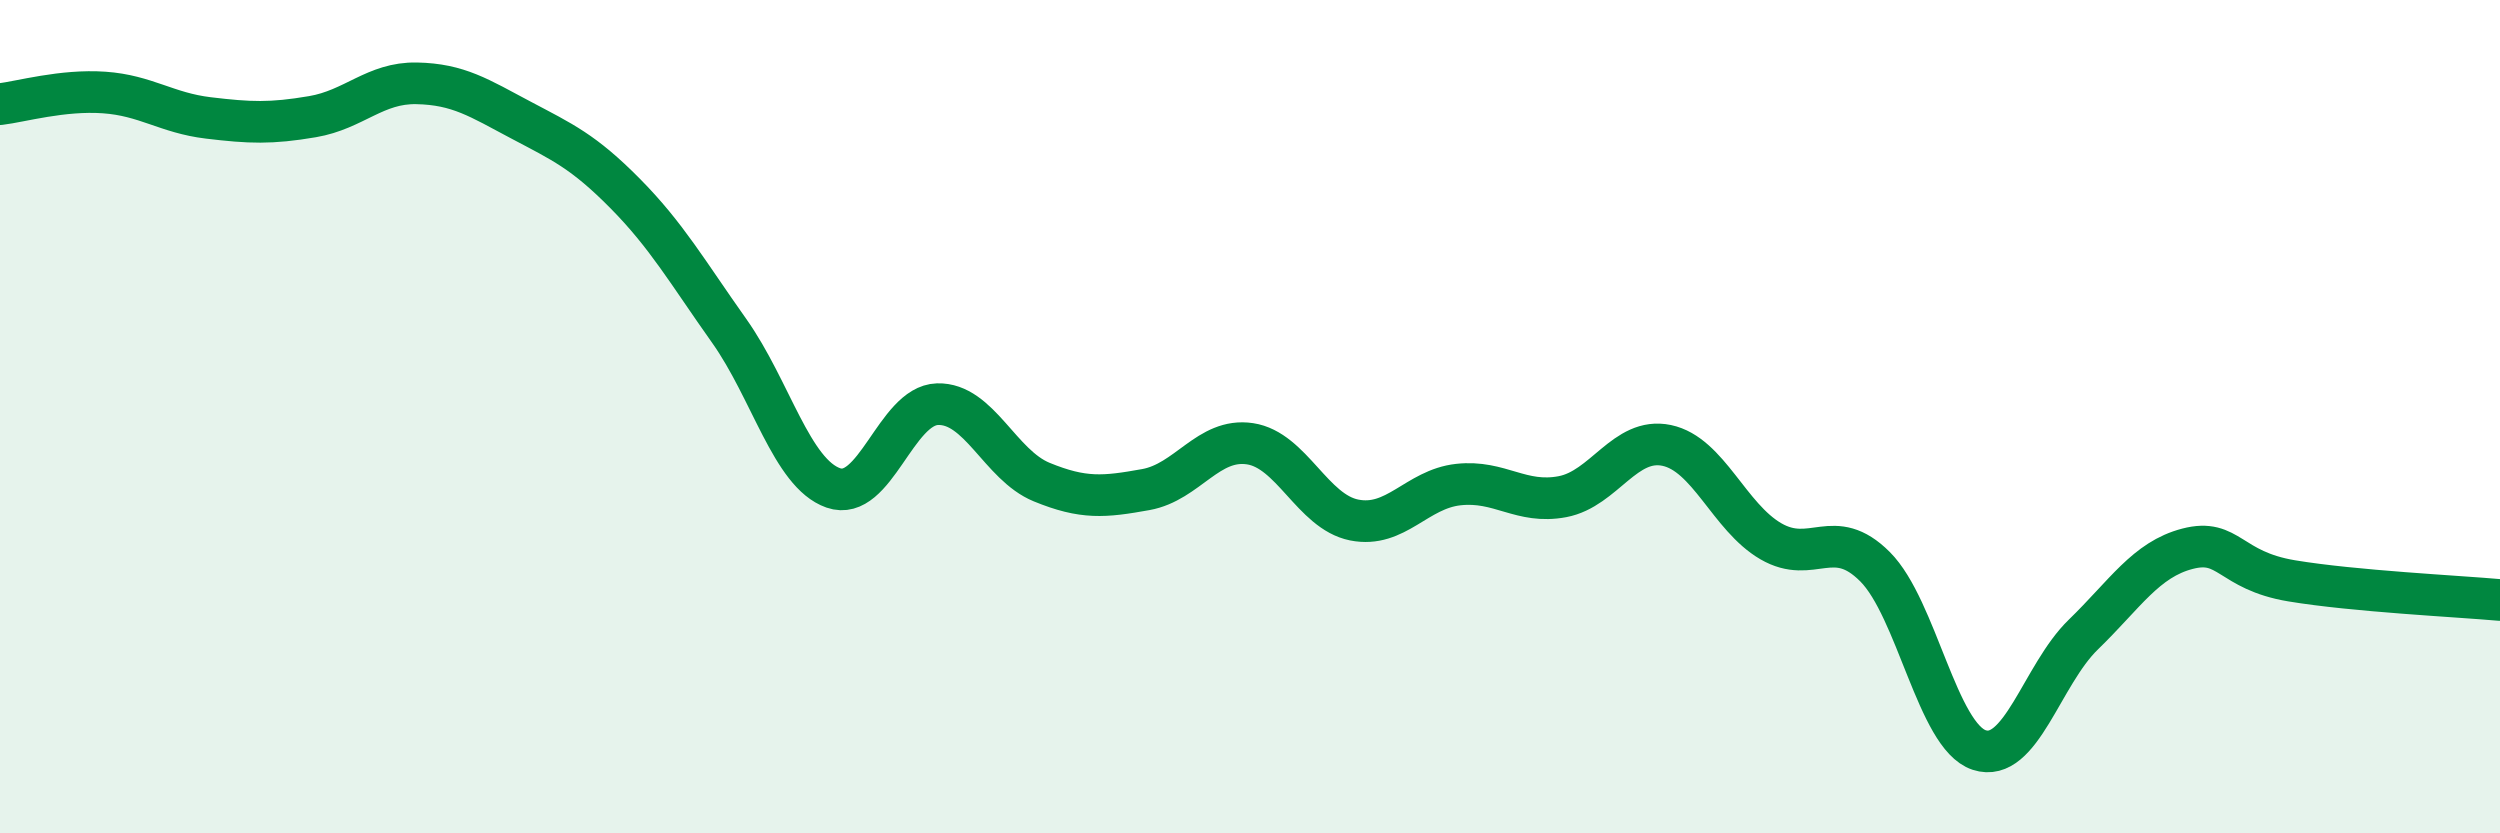
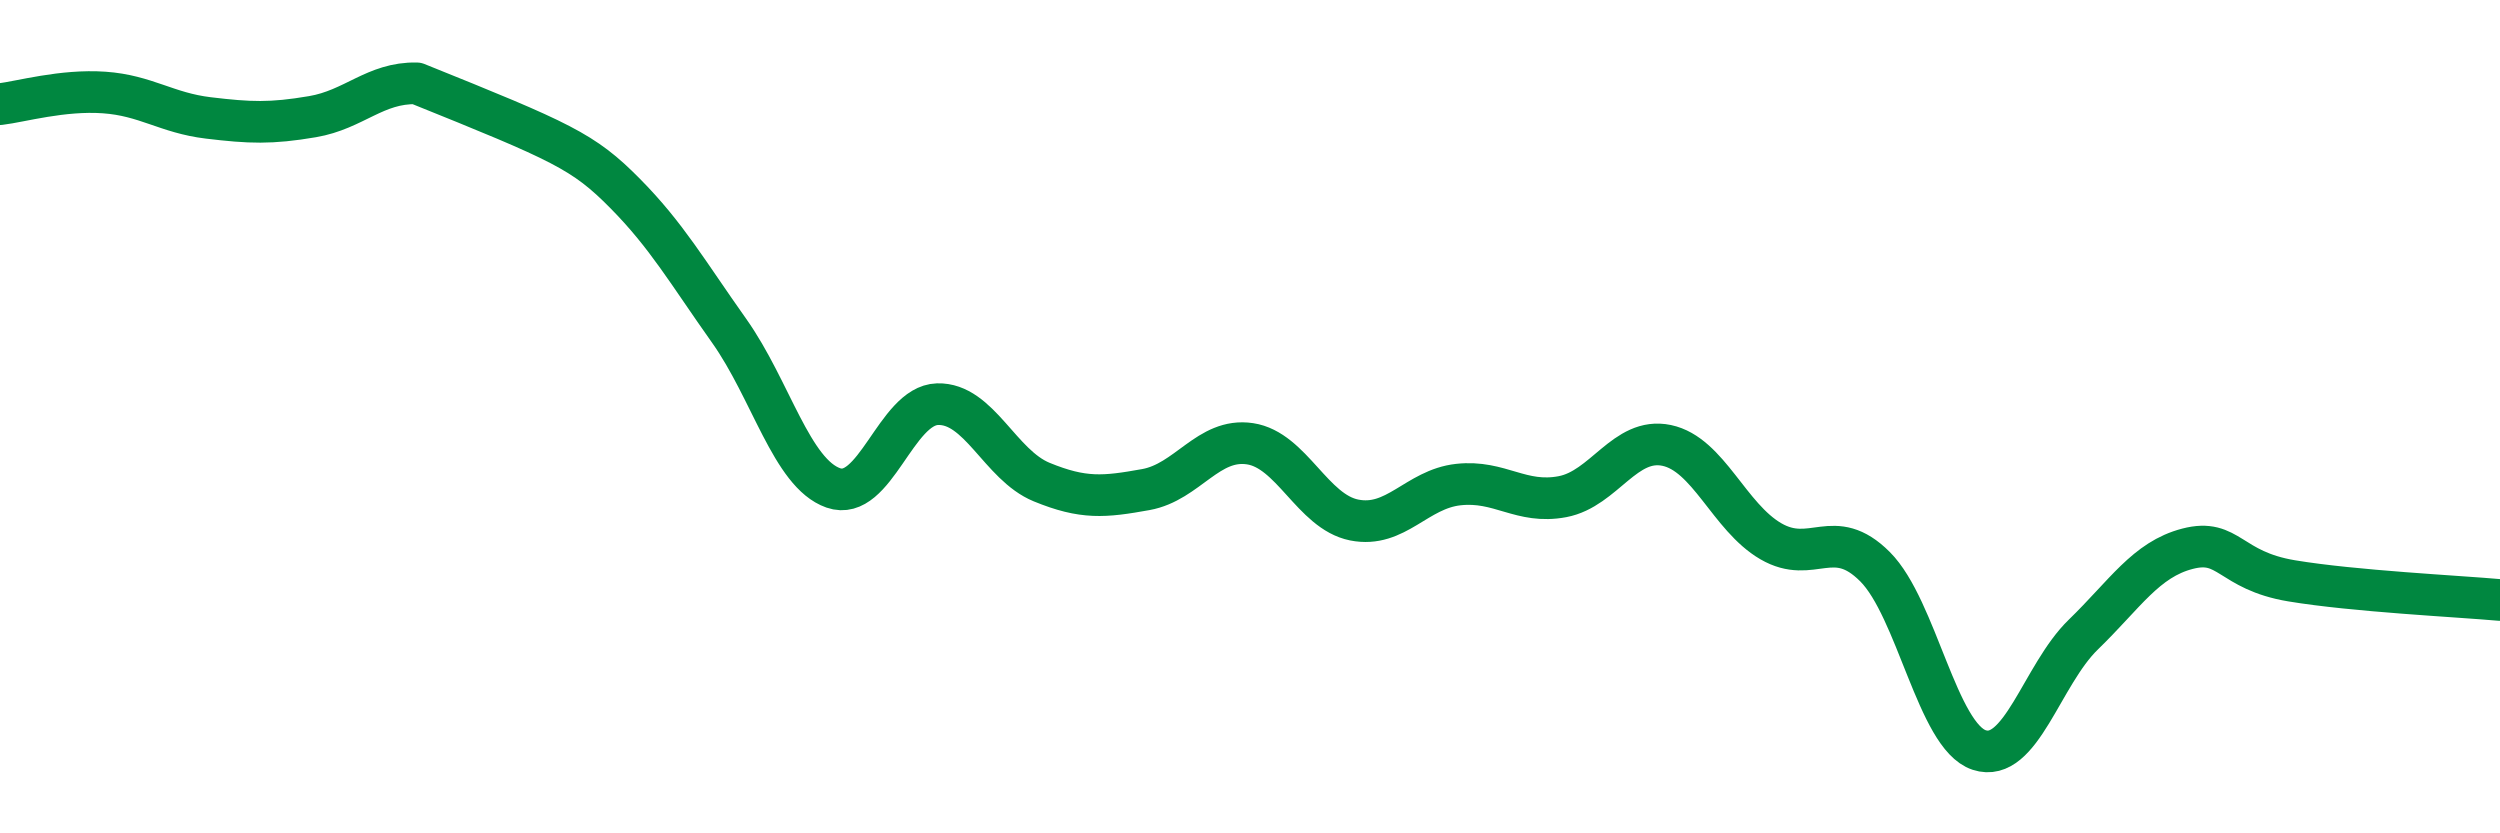
<svg xmlns="http://www.w3.org/2000/svg" width="60" height="20" viewBox="0 0 60 20">
-   <path d="M 0,2.5 C 0.5,2.44 1.5,2.15 2.5,2.22 C 3.5,2.29 4,2.71 5,2.83 C 6,2.95 6.5,2.97 7.5,2.8 C 8.5,2.63 9,1.98 10,2 C 11,2.02 11.5,2.35 12.5,2.88 C 13.5,3.41 14,3.63 15,4.64 C 16,5.65 16.5,6.53 17.5,7.94 C 18.5,9.35 19,11.36 20,11.71 C 21,12.06 21.5,9.73 22.5,9.7 C 23.5,9.67 24,11.16 25,11.57 C 26,11.98 26.5,11.93 27.5,11.75 C 28.5,11.57 29,10.5 30,10.65 C 31,10.8 31.5,12.28 32.5,12.48 C 33.5,12.68 34,11.74 35,11.63 C 36,11.52 36.5,12.11 37.5,11.92 C 38.5,11.73 39,10.48 40,10.69 C 41,10.9 41.5,12.41 42.5,12.99 C 43.5,13.57 44,12.6 45,13.6 C 46,14.6 46.5,17.67 47.5,18 C 48.5,18.33 49,16.2 50,15.23 C 51,14.26 51.5,13.43 52.5,13.17 C 53.5,12.91 53.5,13.69 55,13.94 C 56.5,14.19 59,14.31 60,14.4L60 20L0 20Z" fill="#008740" opacity="0.1" stroke-linecap="round" stroke-linejoin="round" />
-   <path d="M 0,2.5 C 0.5,2.44 1.5,2.15 2.5,2.22 C 3.5,2.29 4,2.71 5,2.83 C 6,2.95 6.5,2.97 7.5,2.8 C 8.5,2.63 9,1.98 10,2 C 11,2.02 11.5,2.35 12.5,2.88 C 13.5,3.41 14,3.63 15,4.64 C 16,5.65 16.5,6.53 17.5,7.94 C 18.5,9.35 19,11.36 20,11.71 C 21,12.06 21.5,9.73 22.5,9.7 C 23.5,9.67 24,11.16 25,11.57 C 26,11.98 26.5,11.93 27.5,11.75 C 28.5,11.57 29,10.5 30,10.65 C 31,10.8 31.5,12.28 32.5,12.48 C 33.5,12.68 34,11.74 35,11.63 C 36,11.52 36.5,12.11 37.5,11.92 C 38.5,11.73 39,10.48 40,10.69 C 41,10.9 41.5,12.41 42.5,12.99 C 43.5,13.57 44,12.6 45,13.6 C 46,14.6 46.5,17.67 47.5,18 C 48.5,18.33 49,16.2 50,15.23 C 51,14.26 51.5,13.43 52.5,13.17 C 53.5,12.91 53.5,13.69 55,13.94 C 56.5,14.19 59,14.31 60,14.4" stroke="#008740" stroke-width="1" fill="none" stroke-linecap="round" stroke-linejoin="round" />
+   <path d="M 0,2.5 C 0.5,2.44 1.5,2.15 2.5,2.22 C 3.5,2.29 4,2.71 5,2.83 C 6,2.95 6.5,2.97 7.5,2.8 C 8.5,2.63 9,1.98 10,2 C 13.5,3.41 14,3.63 15,4.64 C 16,5.65 16.5,6.53 17.5,7.94 C 18.5,9.35 19,11.36 20,11.71 C 21,12.06 21.5,9.73 22.5,9.7 C 23.5,9.67 24,11.16 25,11.57 C 26,11.98 26.5,11.93 27.5,11.75 C 28.5,11.57 29,10.5 30,10.65 C 31,10.8 31.5,12.28 32.5,12.48 C 33.5,12.68 34,11.74 35,11.63 C 36,11.52 36.5,12.11 37.5,11.92 C 38.5,11.73 39,10.48 40,10.69 C 41,10.9 41.5,12.41 42.5,12.99 C 43.5,13.57 44,12.6 45,13.6 C 46,14.6 46.5,17.67 47.5,18 C 48.5,18.33 49,16.2 50,15.23 C 51,14.26 51.5,13.43 52.5,13.17 C 53.5,12.91 53.5,13.69 55,13.94 C 56.5,14.19 59,14.31 60,14.4" stroke="#008740" stroke-width="1" fill="none" stroke-linecap="round" stroke-linejoin="round" />
</svg>